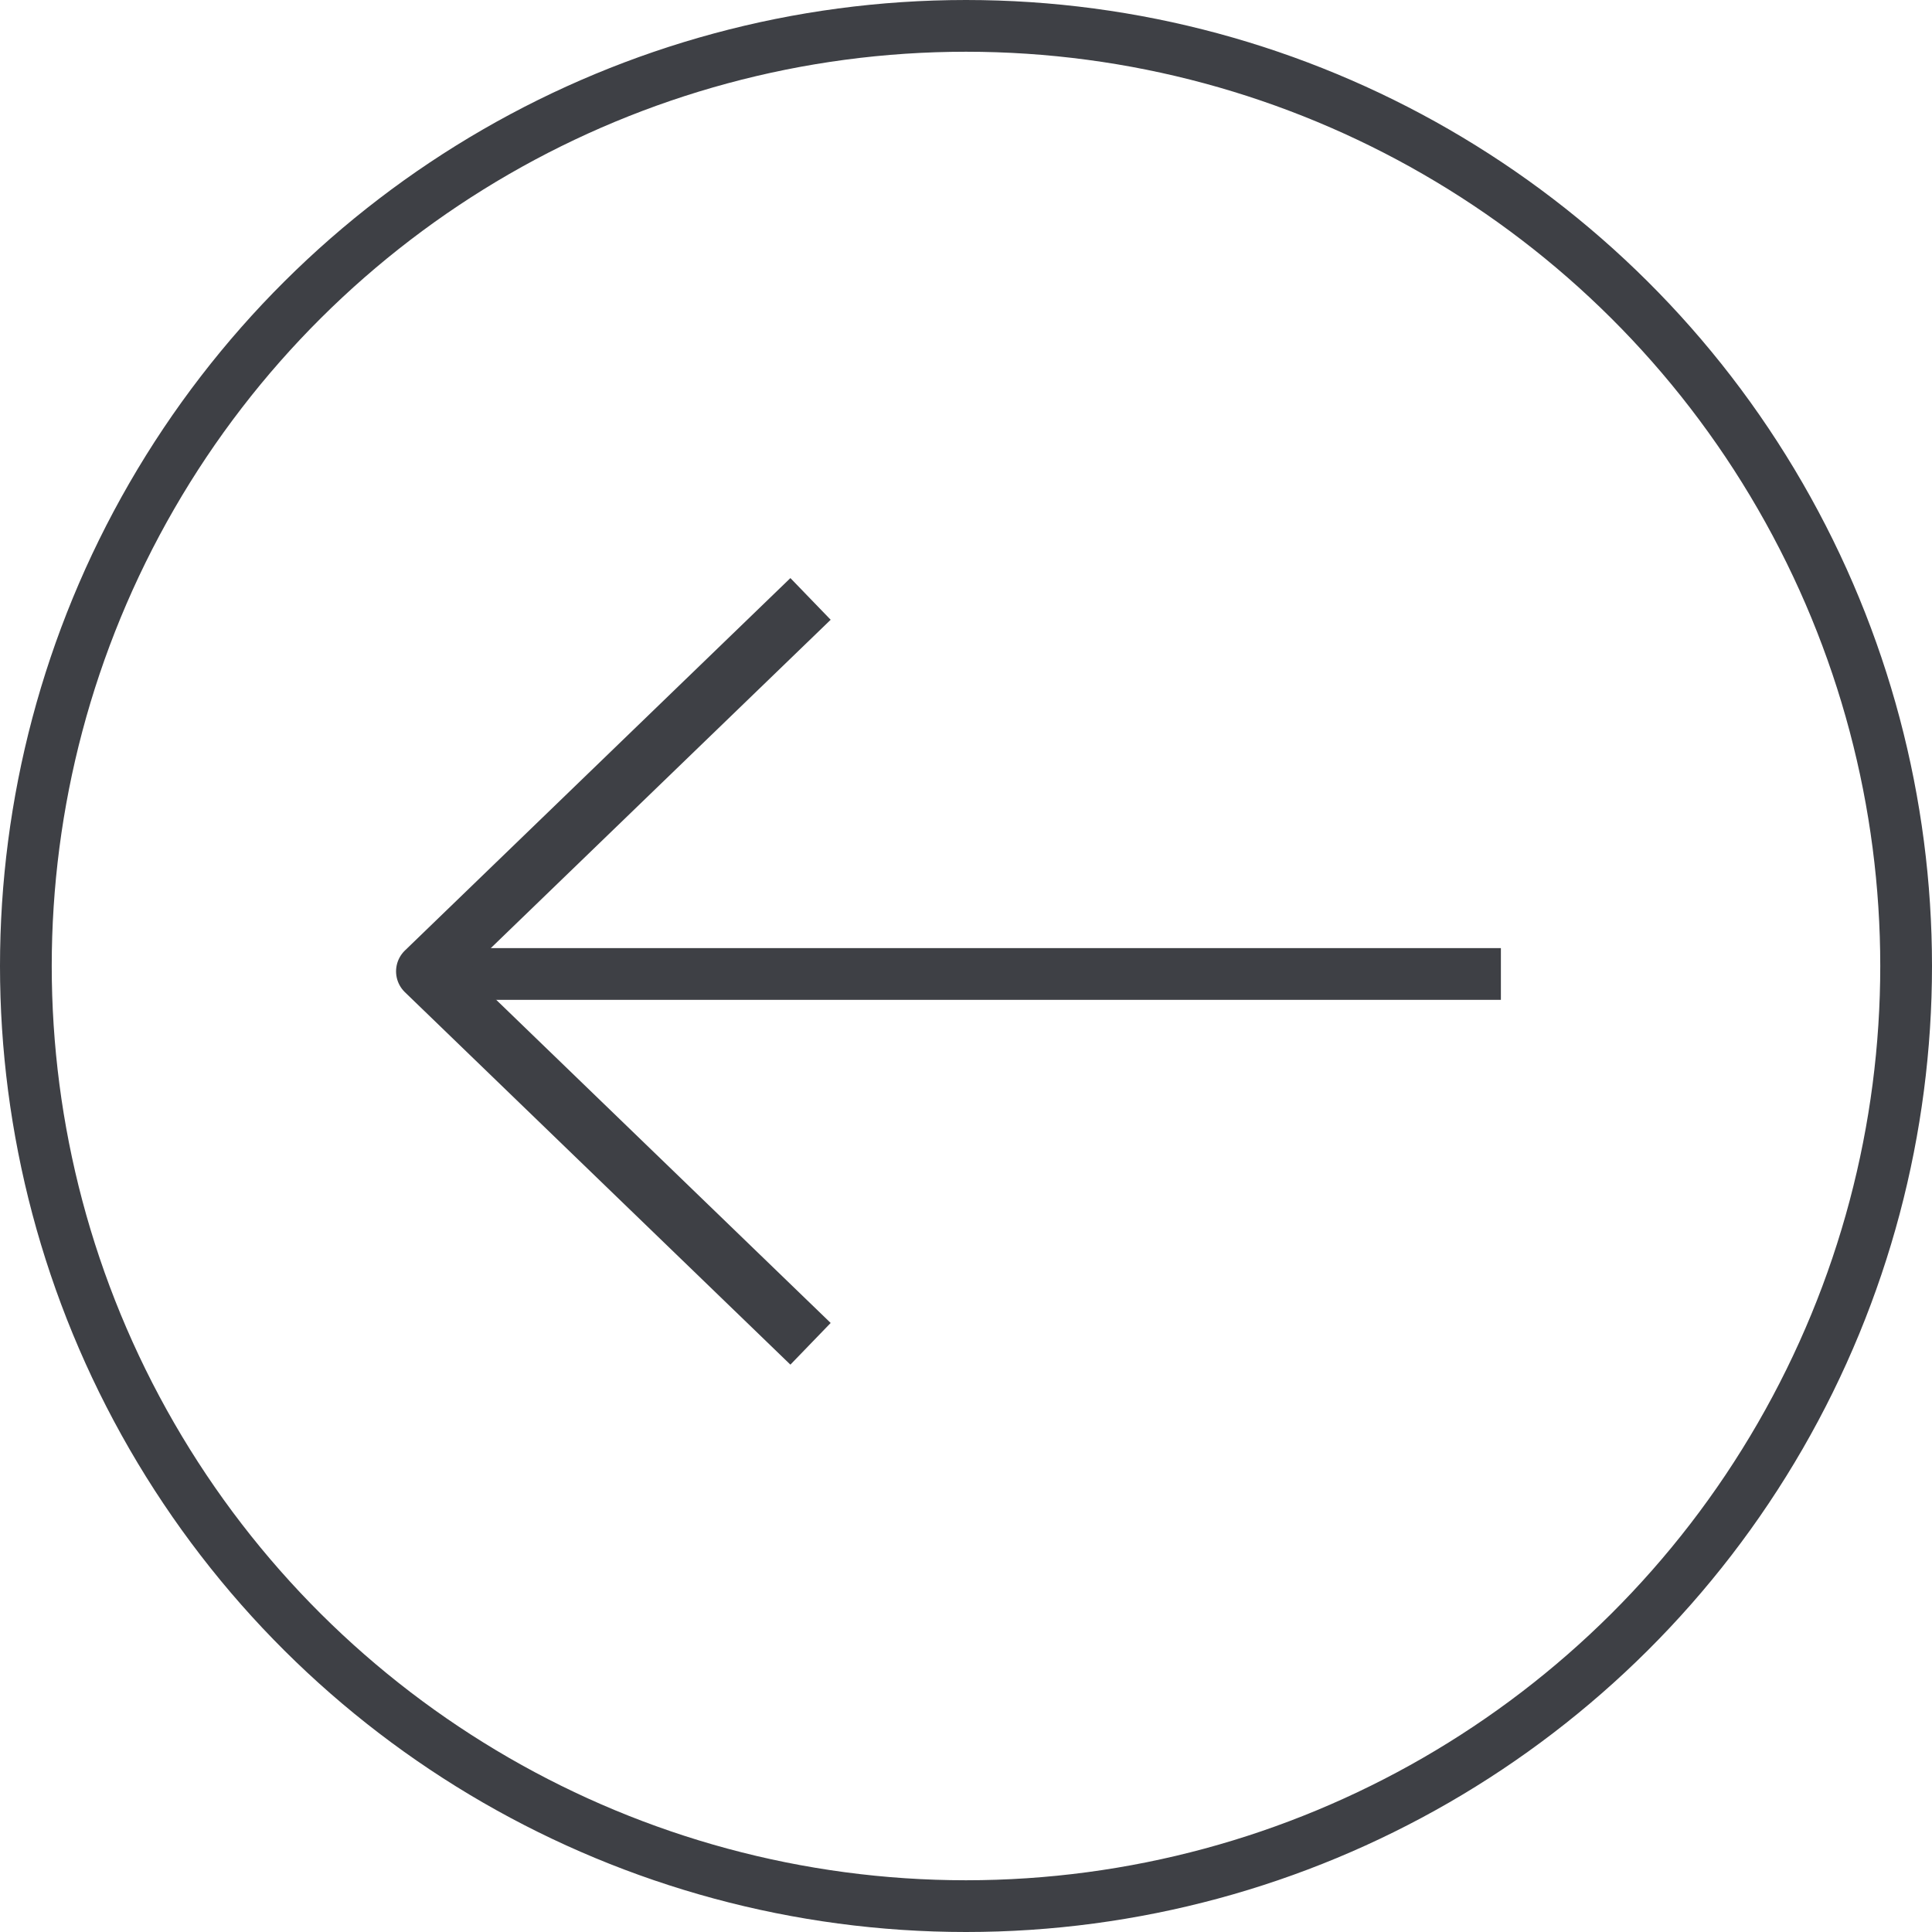
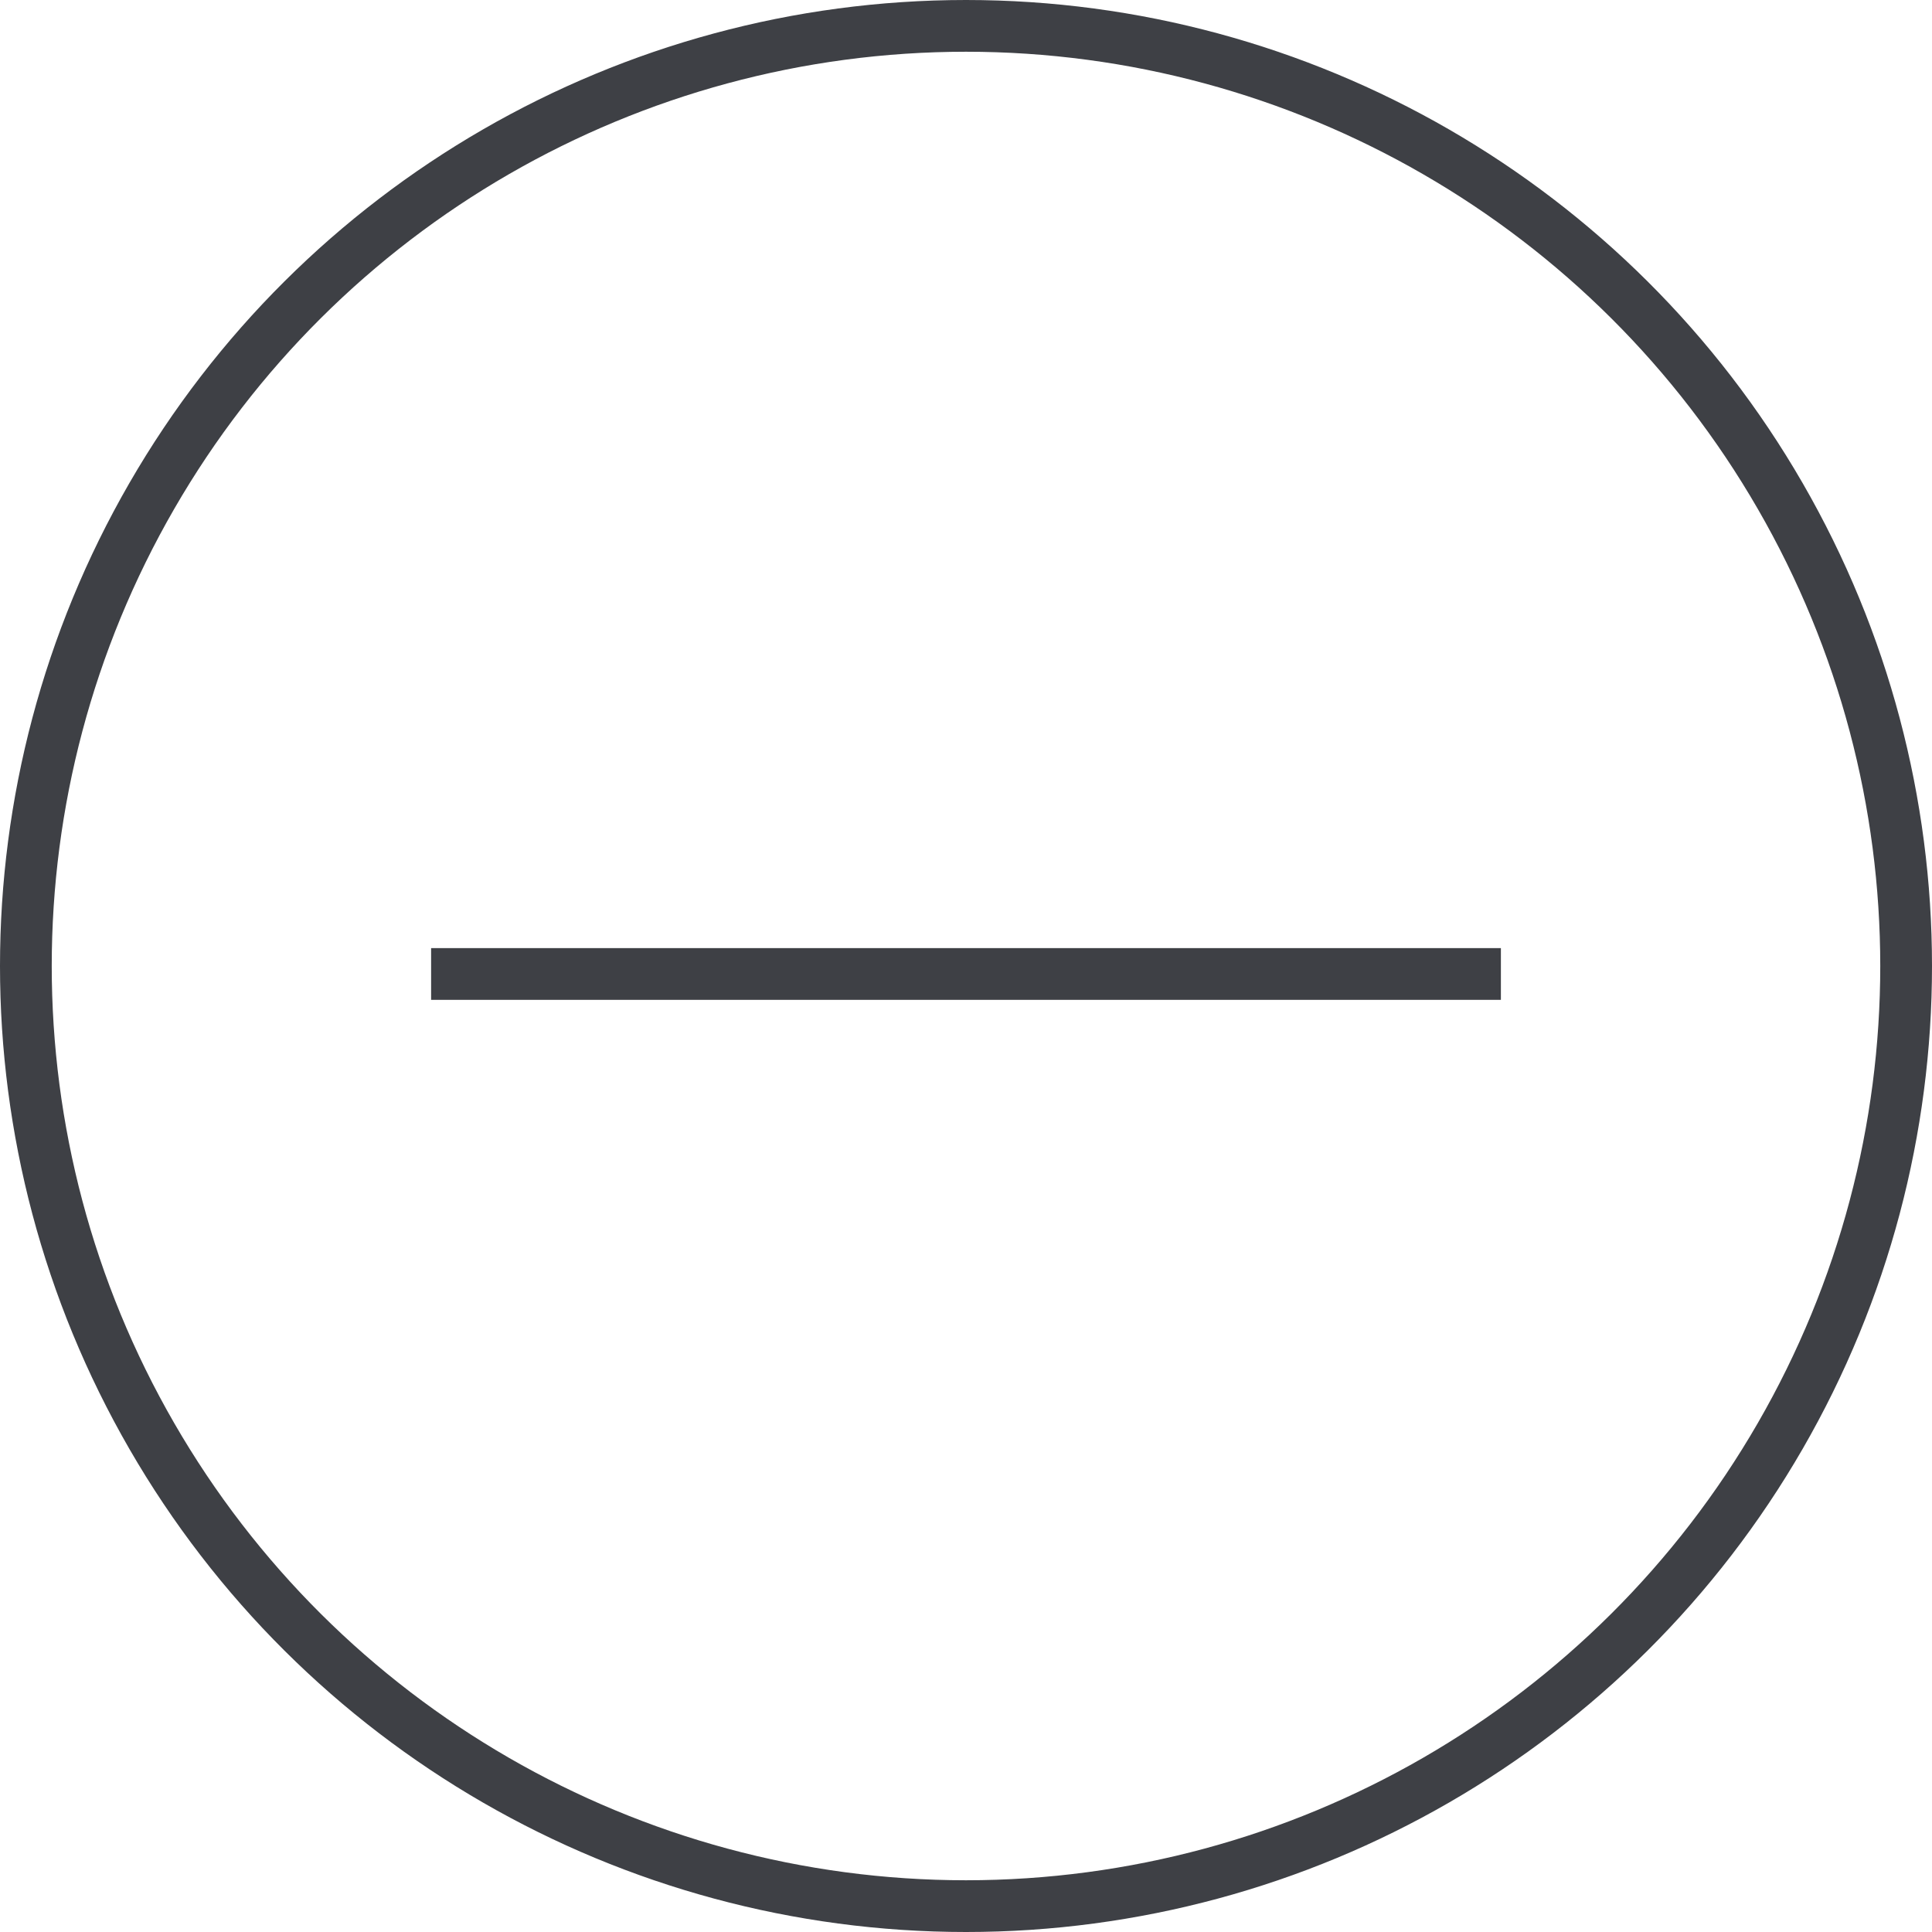
<svg xmlns="http://www.w3.org/2000/svg" width="100" height="100" viewBox="0 0 100 100" fill="none">
  <circle cx="50" cy="50" r="48.661" transform="rotate(90 50 50)" stroke="#3E4045" stroke-width="2.678" />
  <path d="M22.314 50.413L77.686 50.413" stroke="#3E4045" stroke-width="2.678" />
-   <path d="M41.953 31L22 50.277L41.953 69.555" stroke="#3E4045" stroke-width="3" stroke-linejoin="round" />
</svg>